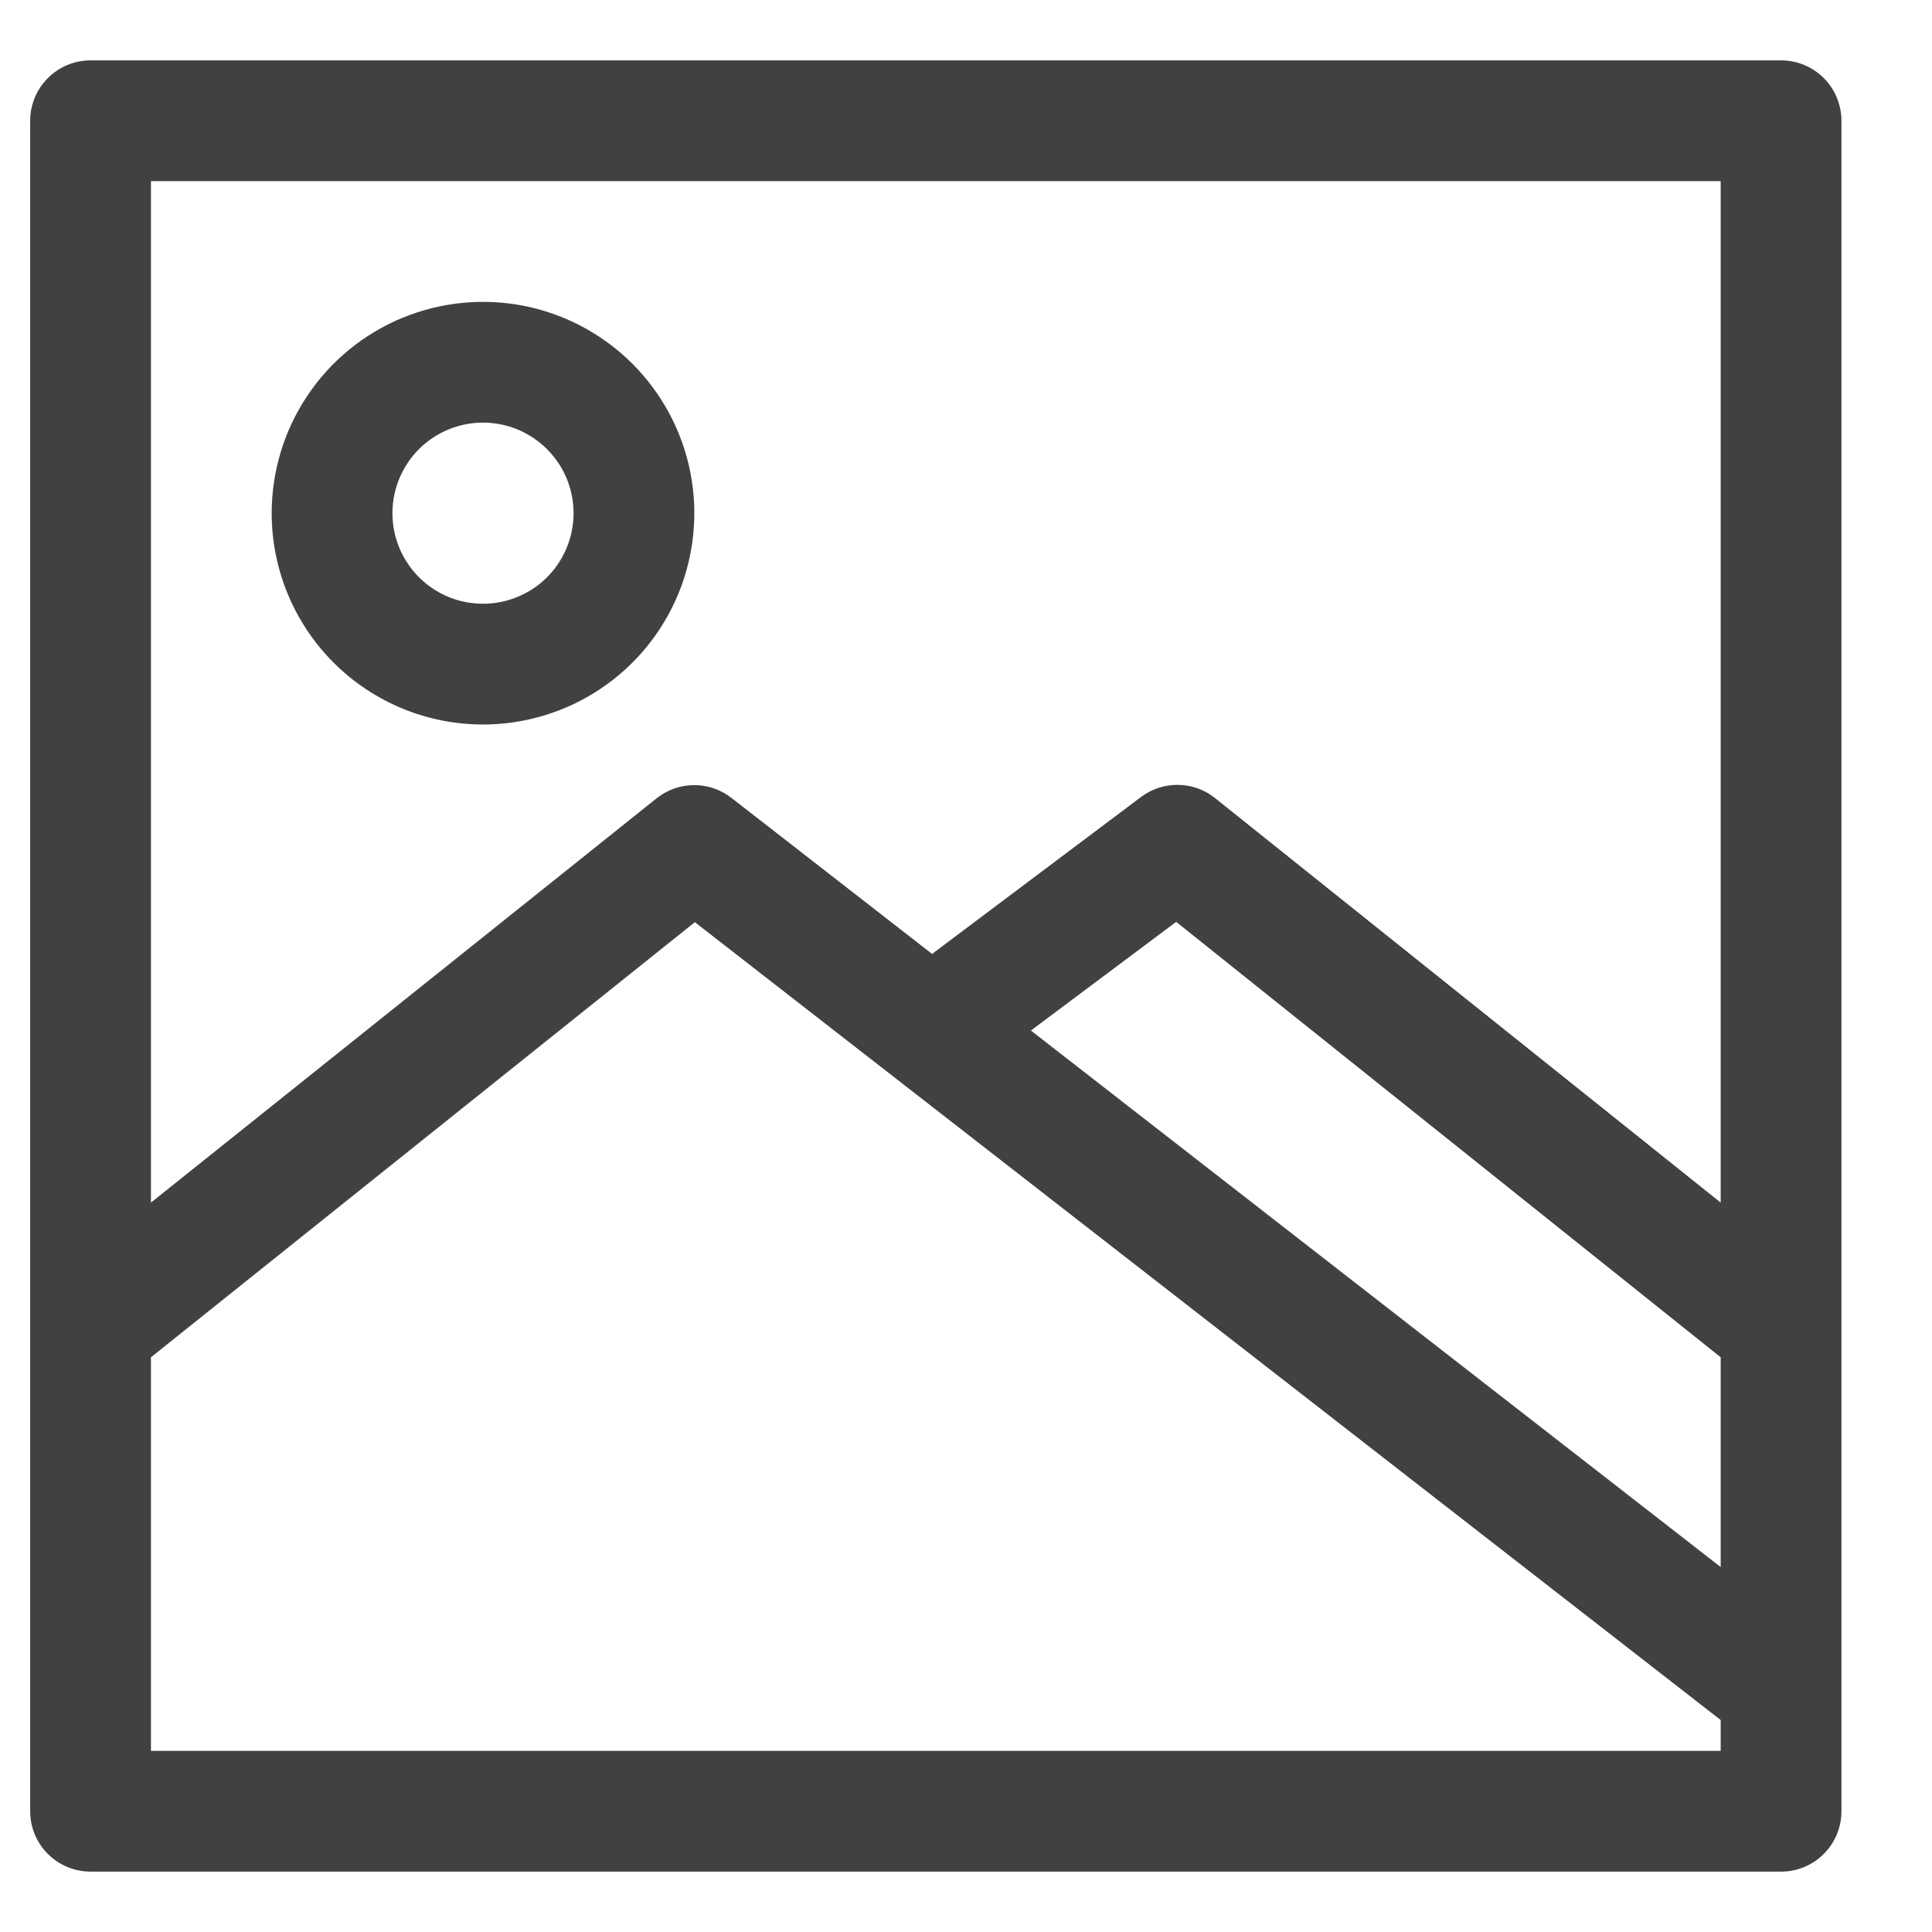
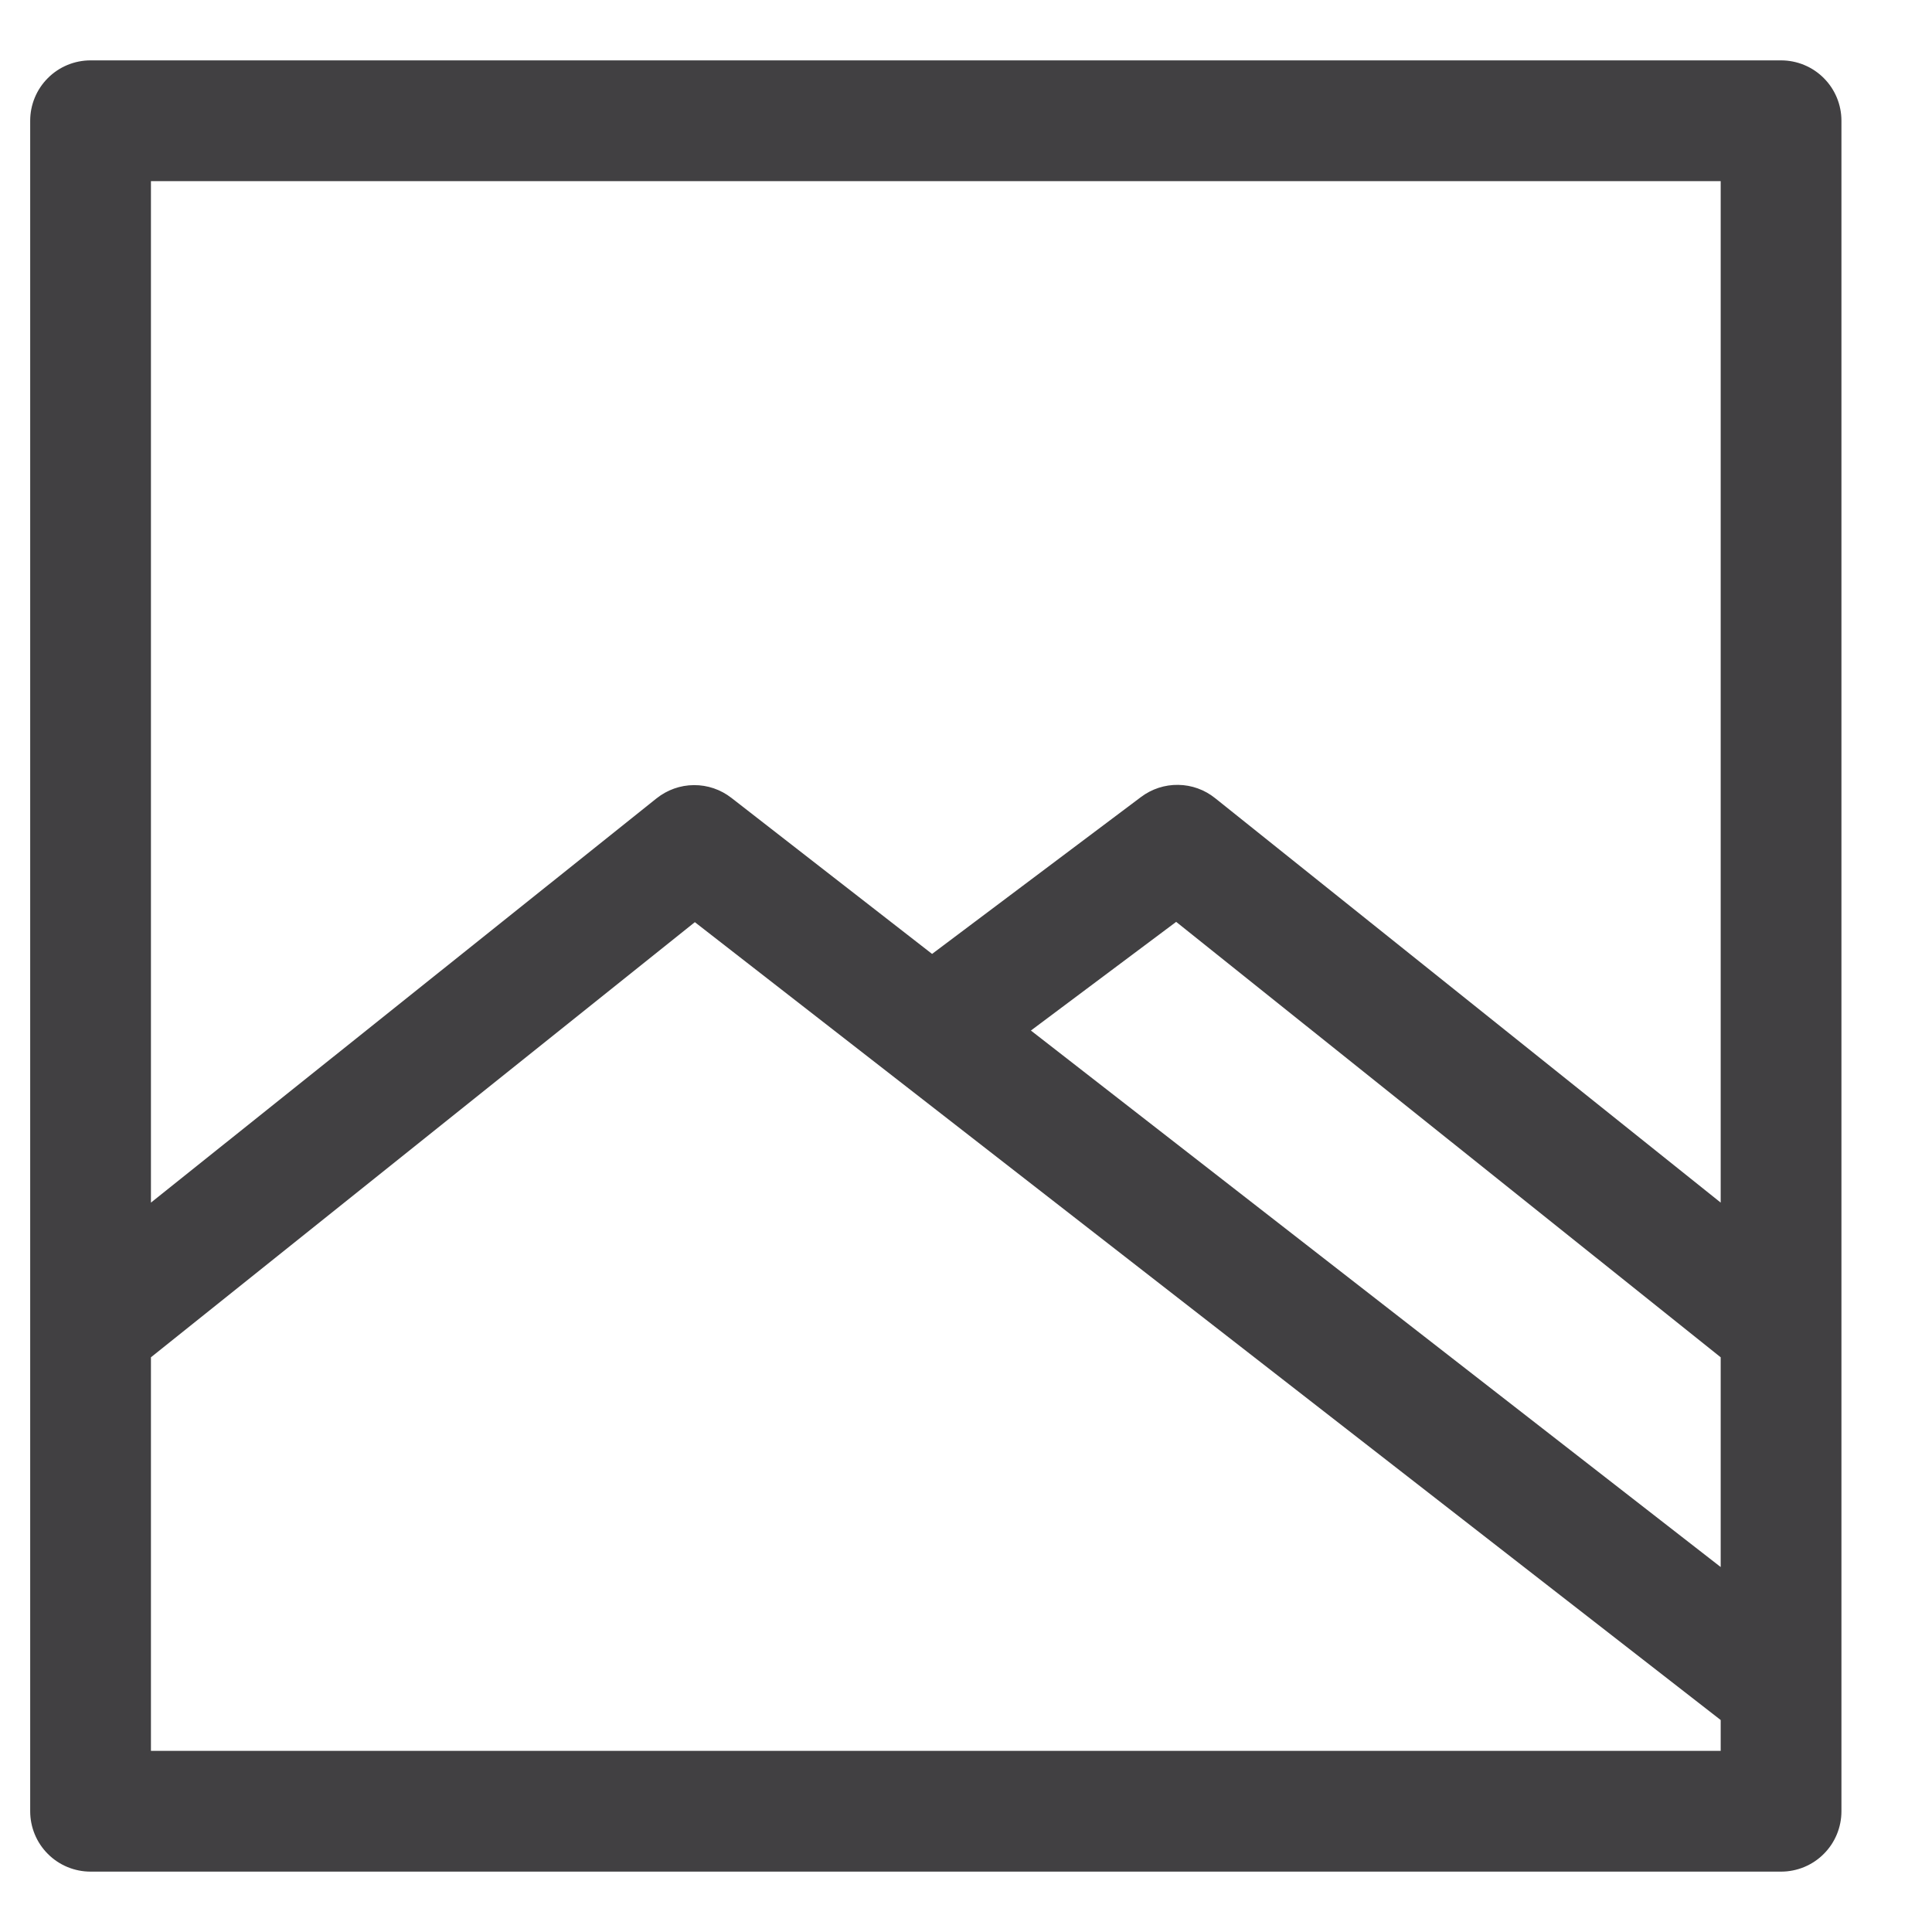
<svg xmlns="http://www.w3.org/2000/svg" width="32" height="32" viewBox="0 0 32 32" fill="none">
-   <path fill-rule="evenodd" clip-rule="evenodd" d="M8 12C8.692 12 9.369 11.795 9.944 11.41C10.52 11.026 10.969 10.479 11.234 9.839C11.498 9.2 11.568 8.496 11.433 7.817C11.298 7.138 10.964 6.515 10.475 6.025C9.985 5.536 9.362 5.202 8.683 5.067C8.004 4.932 7.3 5.002 6.661 5.266C6.021 5.531 5.474 5.98 5.09 6.556C4.705 7.131 4.5 7.808 4.5 8.5C4.5 9.428 4.869 10.319 5.525 10.975C6.181 11.631 7.072 12 8 12ZM8 7C8.297 7 8.587 7.088 8.833 7.253C9.08 7.418 9.272 7.652 9.386 7.926C9.499 8.2 9.529 8.502 9.471 8.793C9.413 9.084 9.27 9.351 9.061 9.561C8.851 9.77 8.584 9.913 8.293 9.971C8.002 10.029 7.7 9.999 7.426 9.886C7.152 9.772 6.918 9.58 6.753 9.333C6.588 9.087 6.5 8.797 6.5 8.5C6.5 8.102 6.658 7.721 6.939 7.439C7.221 7.158 7.602 7 8 7Z" fill="#414042" />
  <path fill-rule="evenodd" clip-rule="evenodd" d="M29.5 1H1.5C1.235 1 0.98 1.105 0.793 1.293C0.605 1.48 0.5 1.735 0.5 2V30C0.5 30.265 0.605 30.52 0.793 30.707C0.98 30.895 1.235 31 1.5 31H29.5C29.765 31 30.02 30.895 30.207 30.707C30.395 30.52 30.5 30.265 30.5 30V2C30.5 1.735 30.395 1.48 30.207 1.293C30.02 1.105 29.765 1 29.5 1ZM28.5 29H2.5V22.481L11.509 15.274L28.5 28.489V29ZM28.5 25.955L17.075 17.069L19.481 15.269L28.5 22.481V25.955ZM28.5 19.919L20.125 13.219C19.952 13.08 19.738 13.003 19.516 13C19.294 12.996 19.077 13.067 18.9 13.2L15.438 15.8L12.114 13.215C11.937 13.077 11.718 13.002 11.493 13.004C11.268 13.005 11.051 13.083 10.875 13.223L2.5 19.919V3H28.5V19.919Z" fill="#414042" />
</svg>